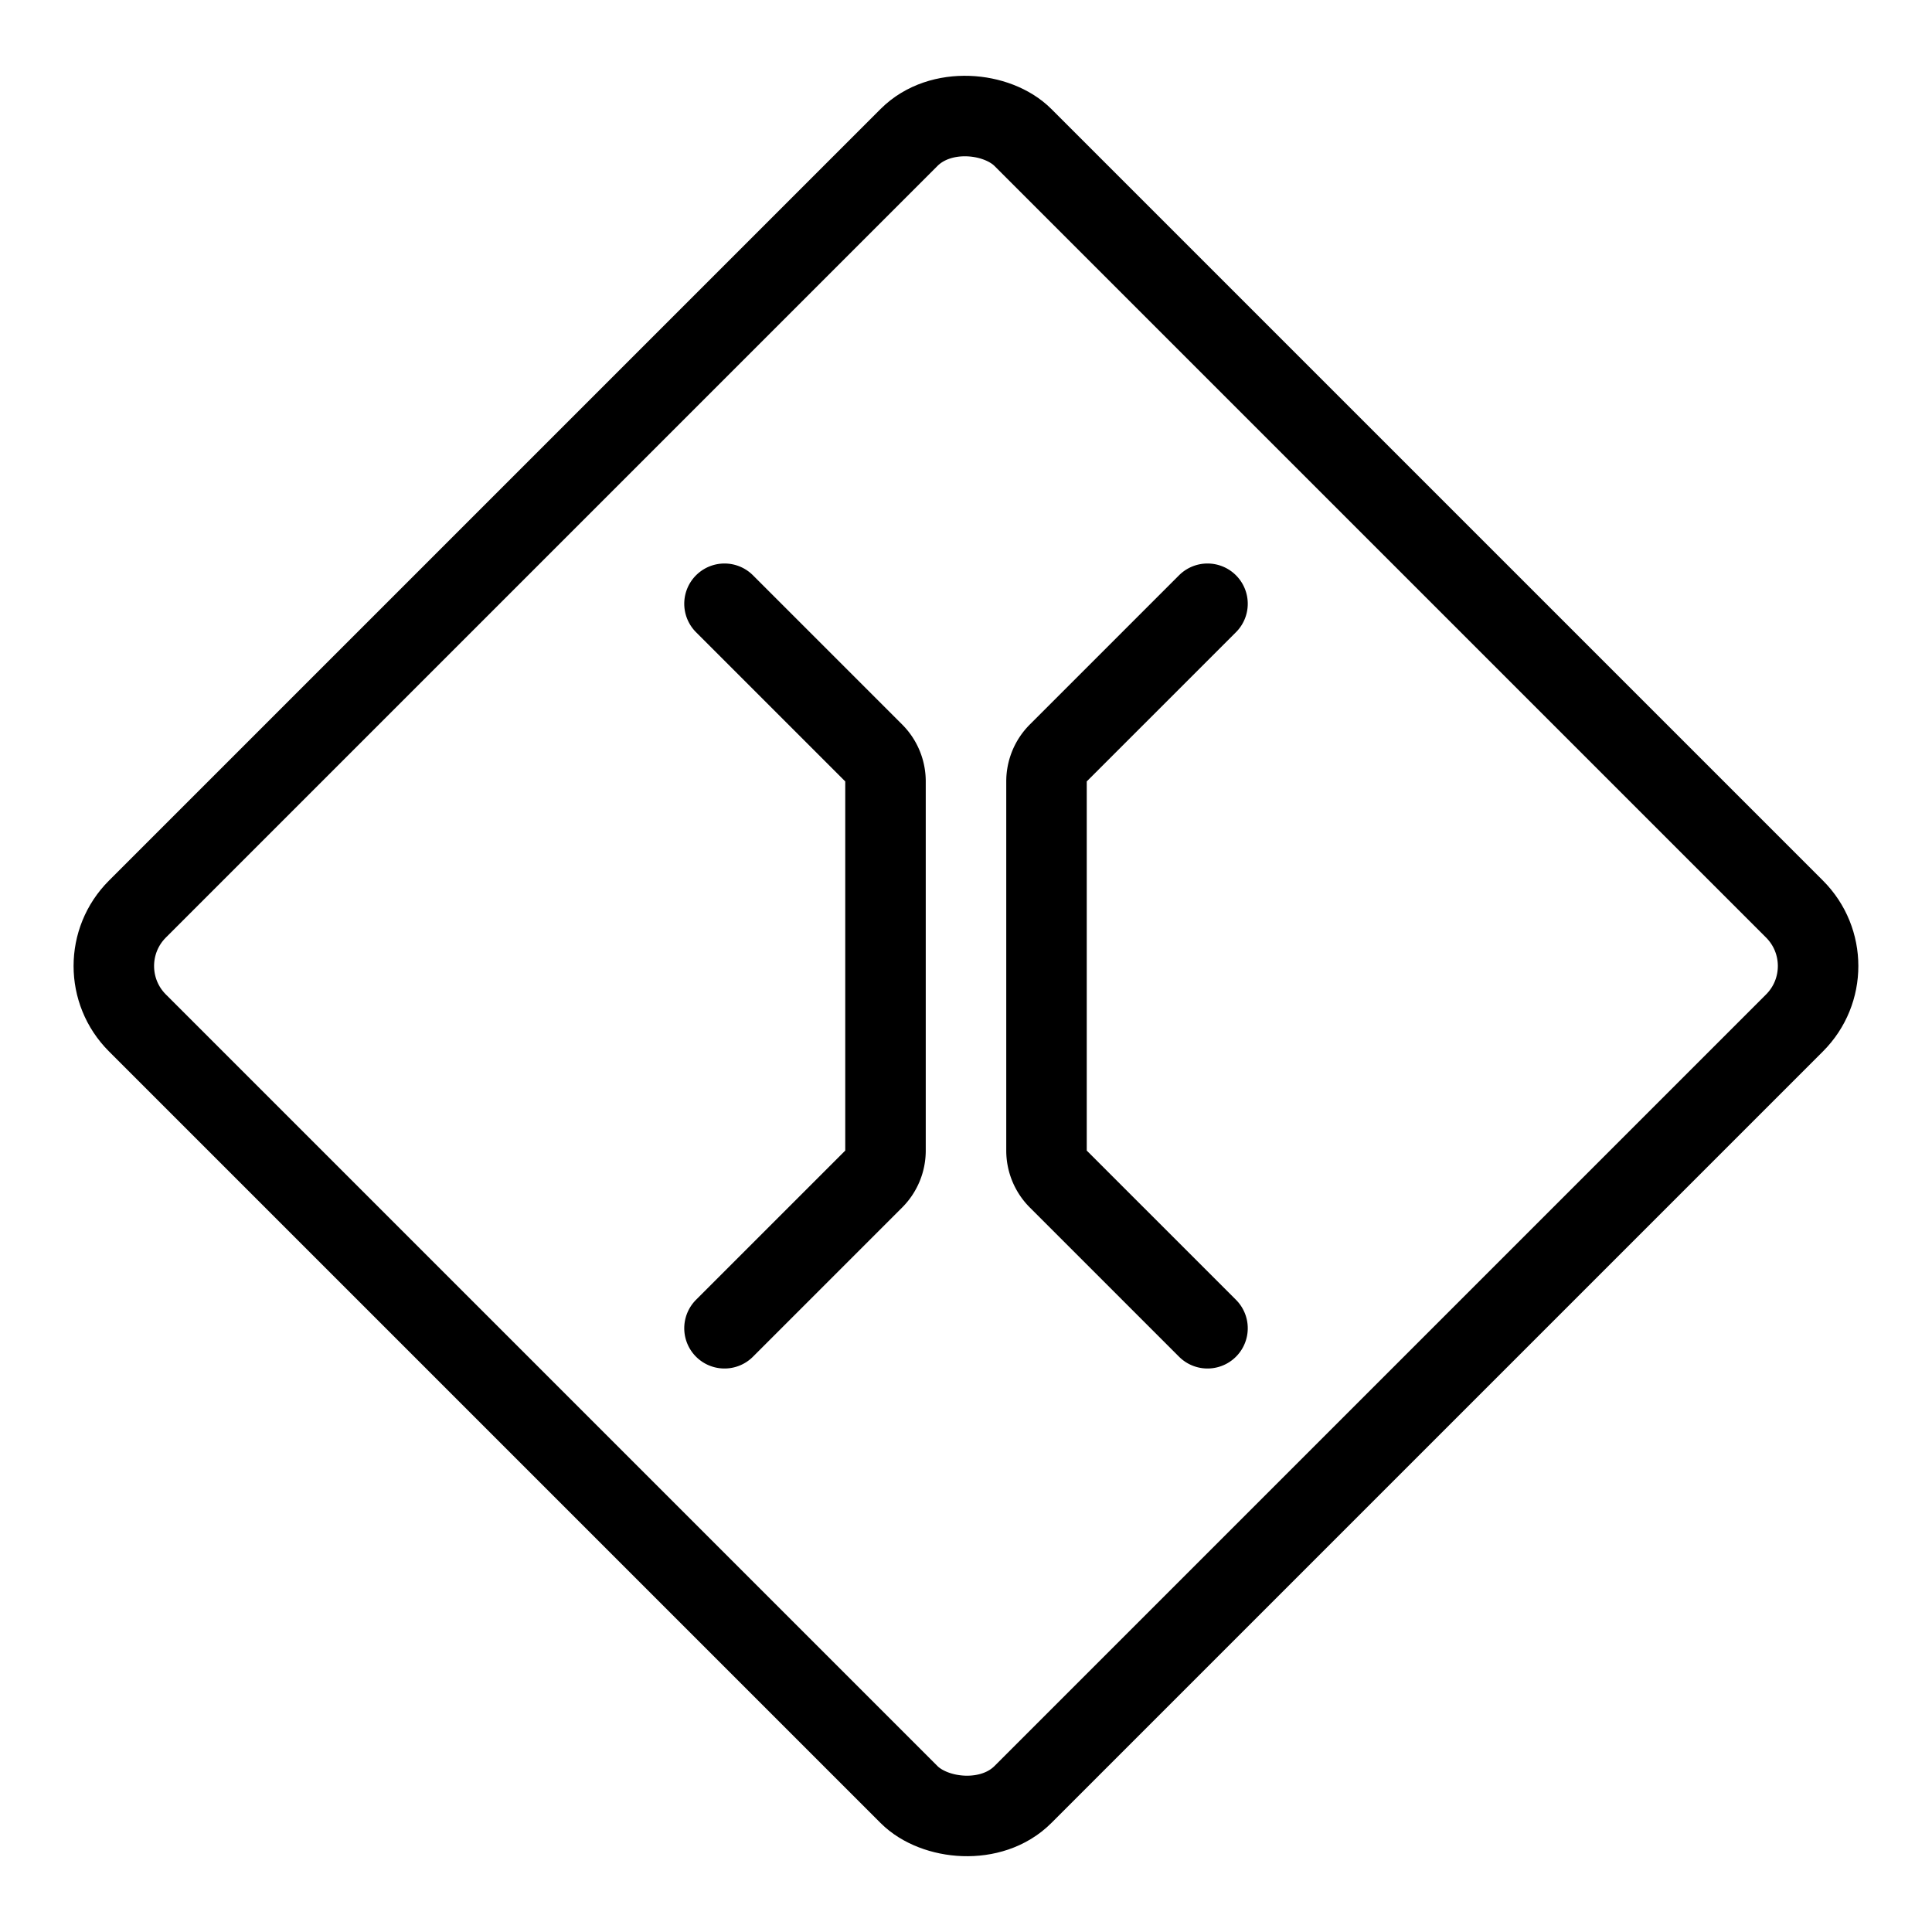
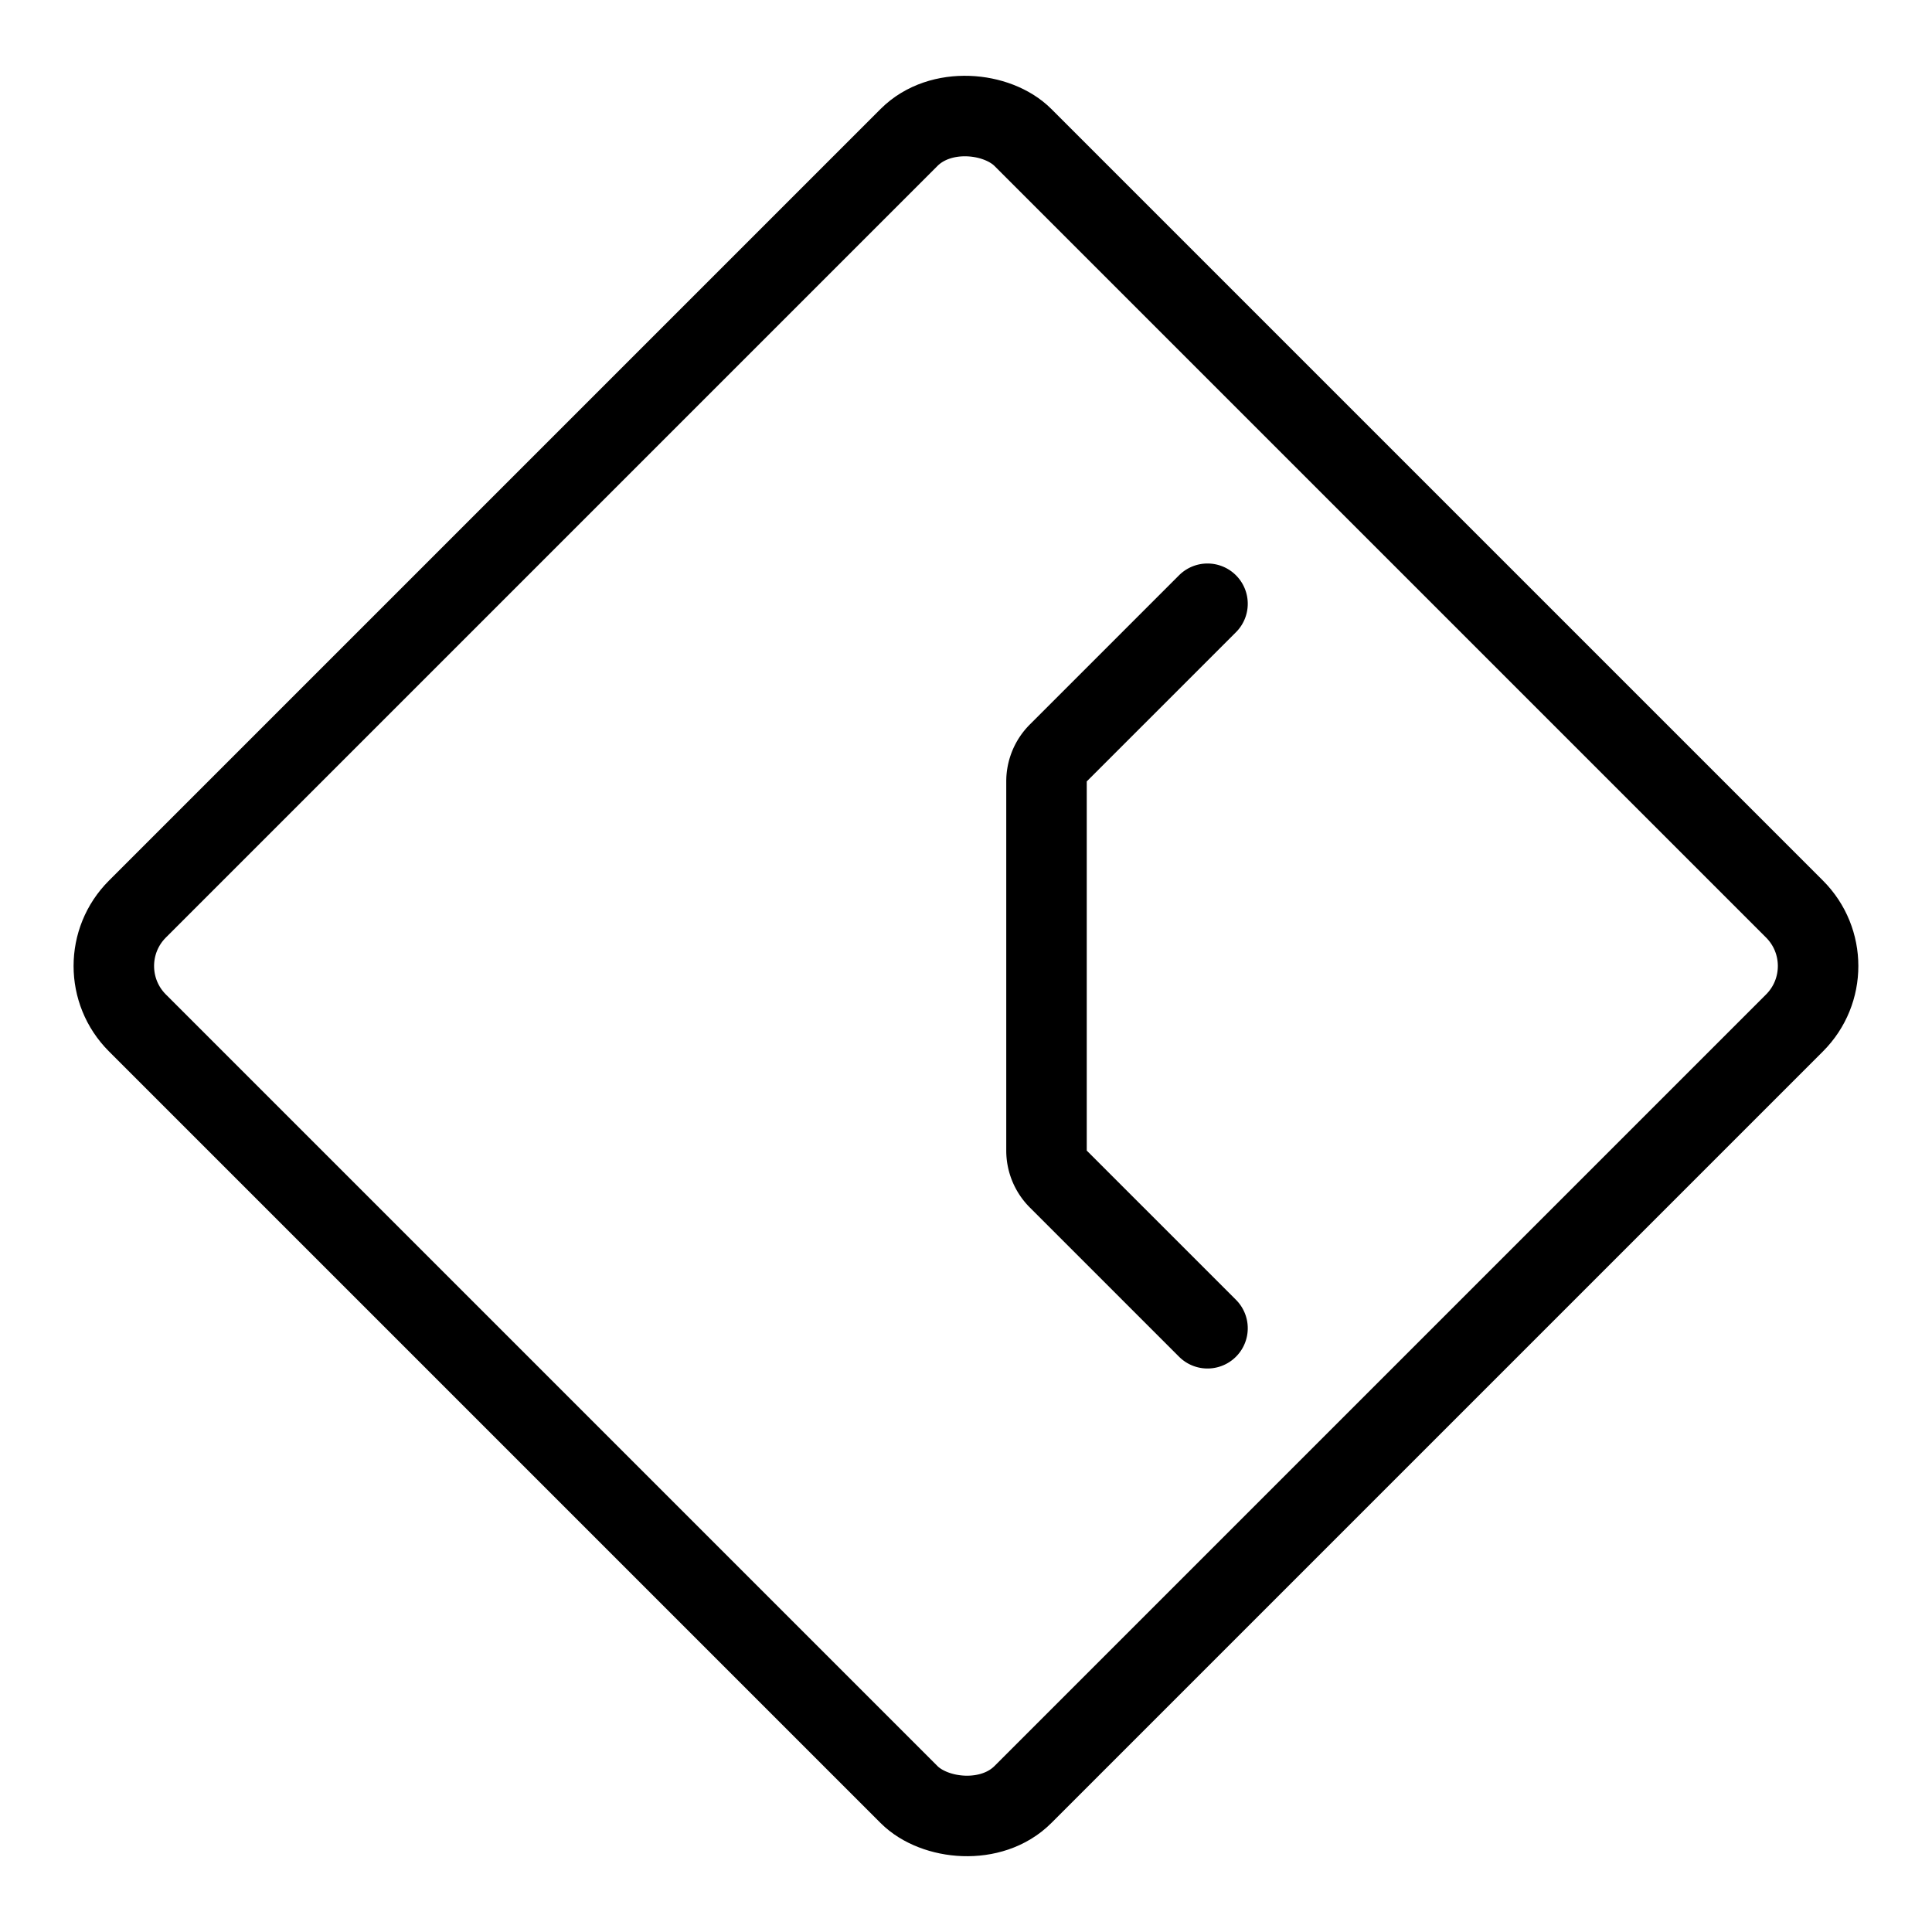
<svg xmlns="http://www.w3.org/2000/svg" viewBox="0 0 24 24">
  <g transform="matrix(1,0,0,1,0,0)">
    <defs>
      <style>.a{fill:none;stroke:#000000;stroke-linecap:round;stroke-linejoin:round;}</style>
    </defs>
    <title>road-sign-road-narrows</title>
    <rect class="a" x="4.222" y="4.222" width="15.556" height="15.556" rx="1" ry="1" transform="translate(-4.971 12) rotate(-45)" />
-     <path class="a" d="M9,7.5l1.854,1.854A.5.5,0,0,1,11,9.707v4.586a.5.5,0,0,1-.146.353L9,16.5" />
    <path class="a" d="M15,7.5,13.146,9.354A.5.5,0,0,0,13,9.707v4.586a.5.5,0,0,0,.146.353L15,16.5" />
  </g>
</svg>